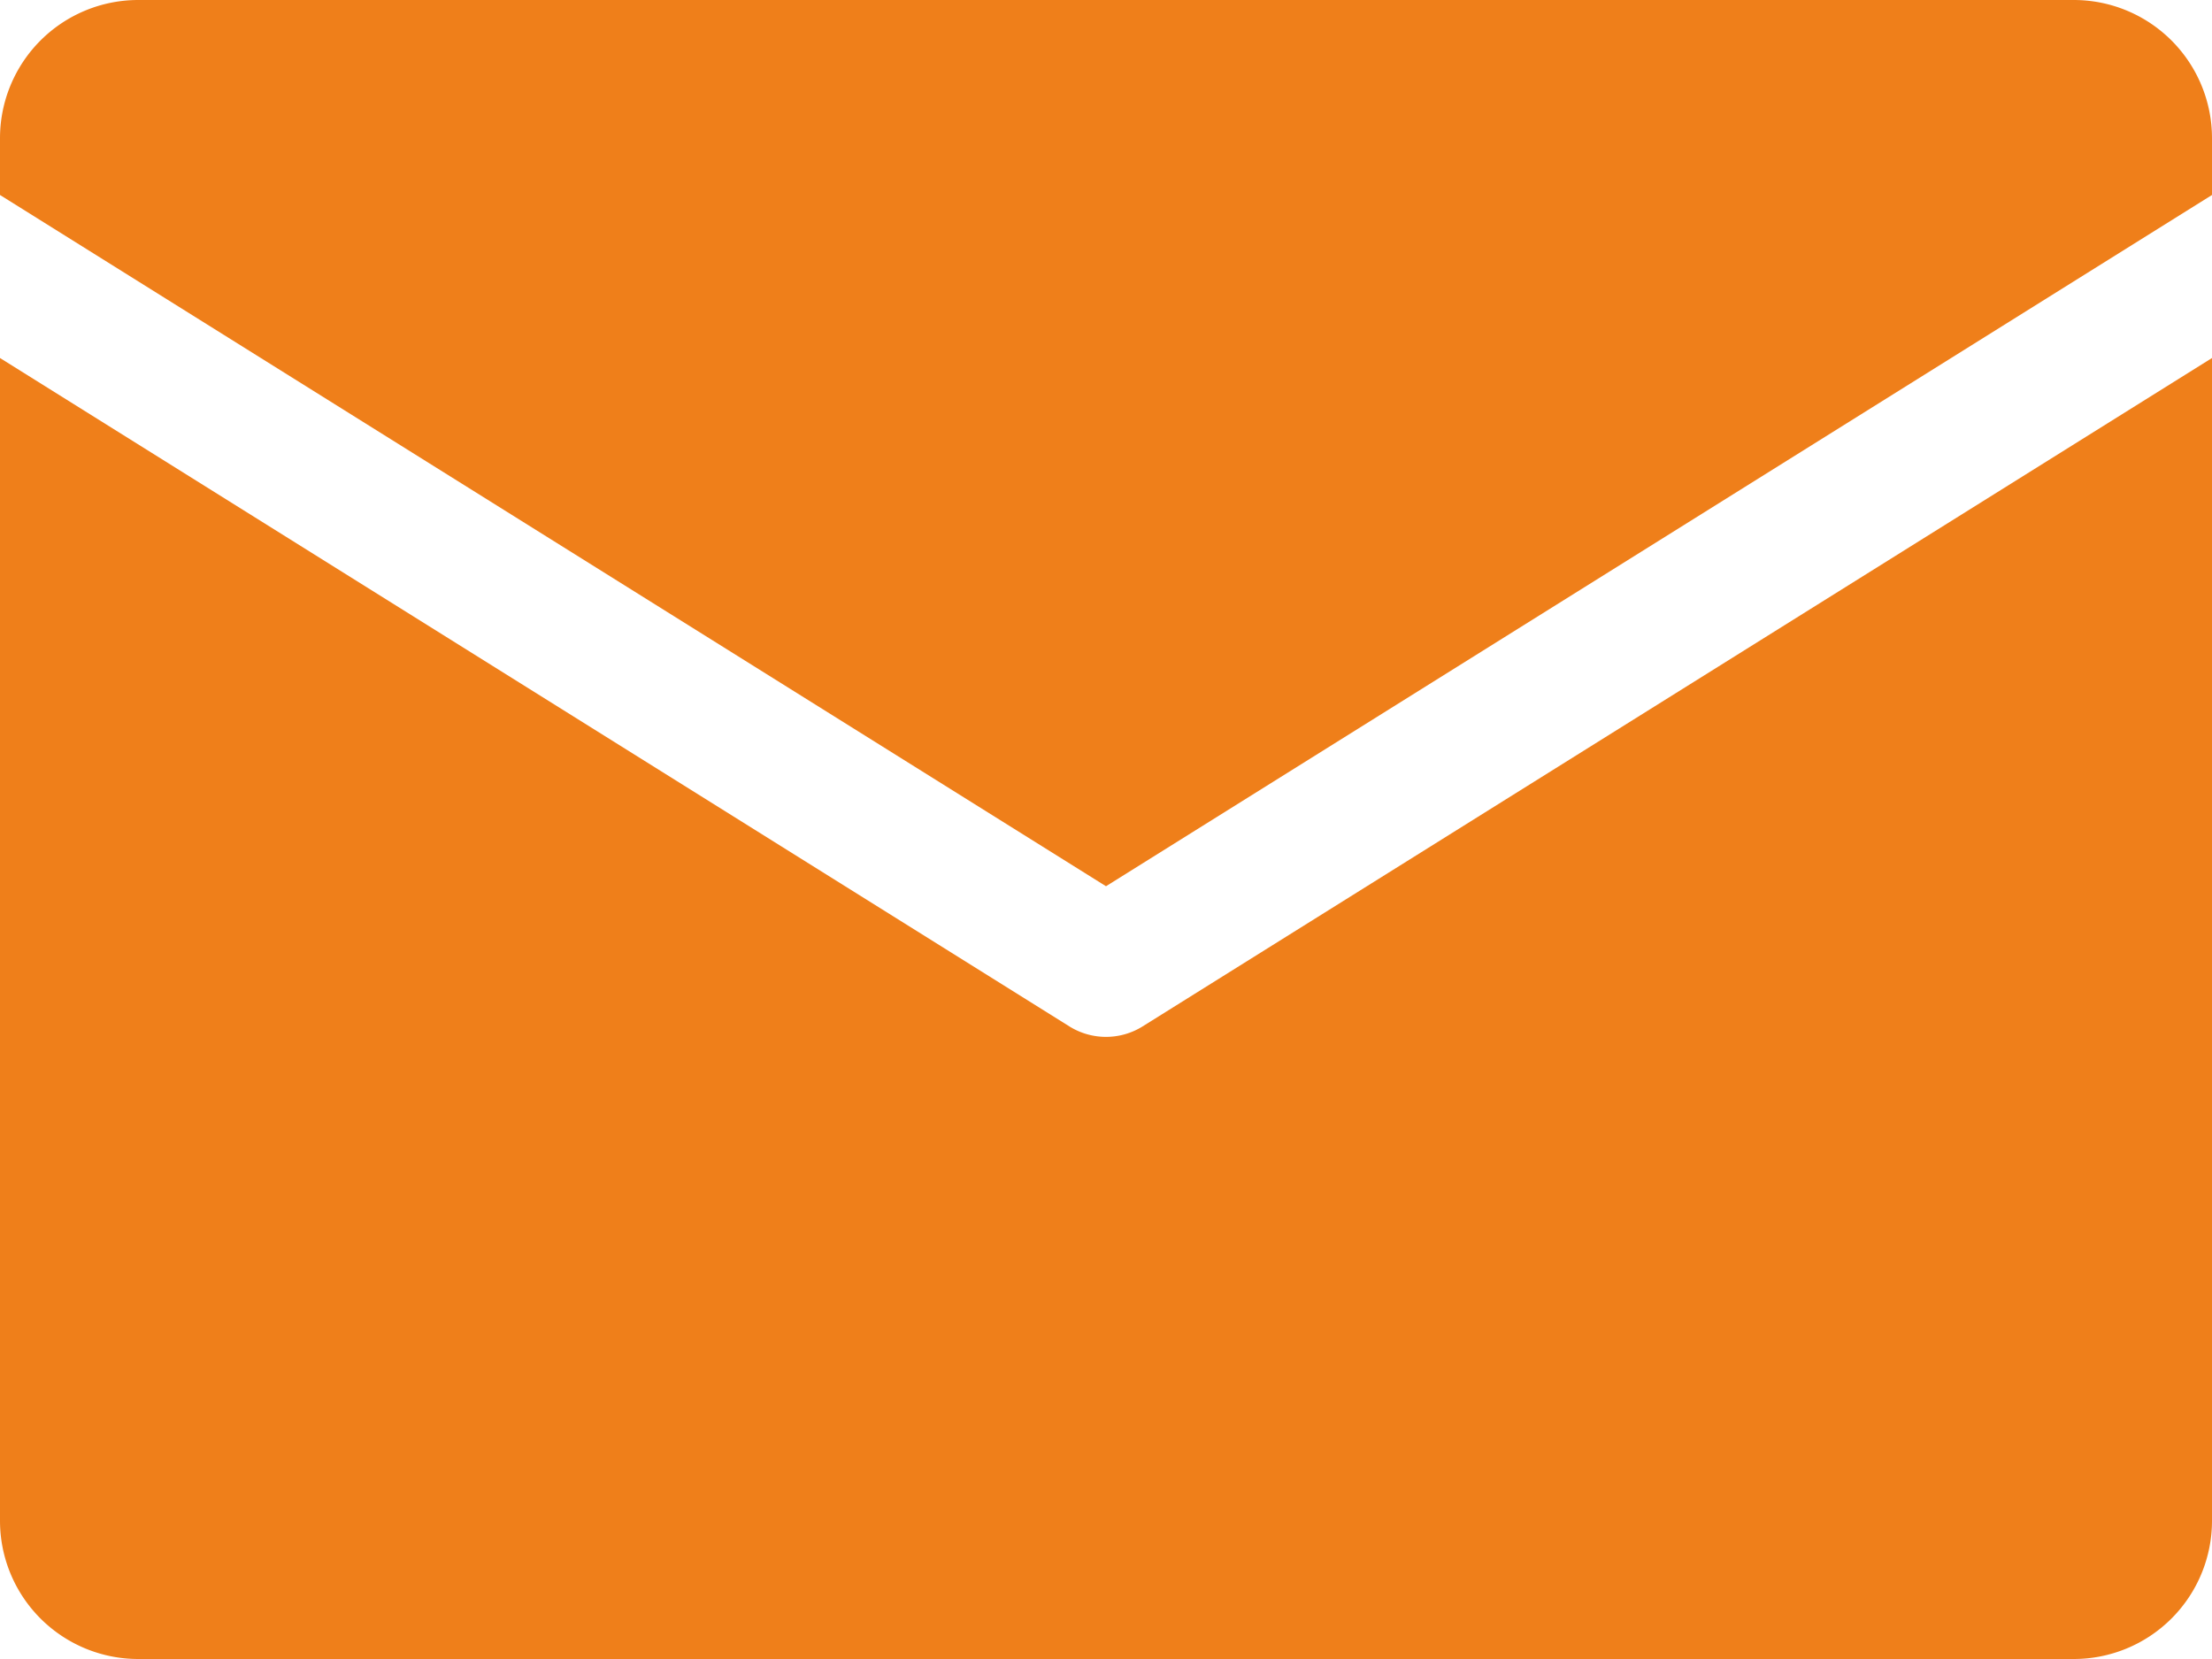
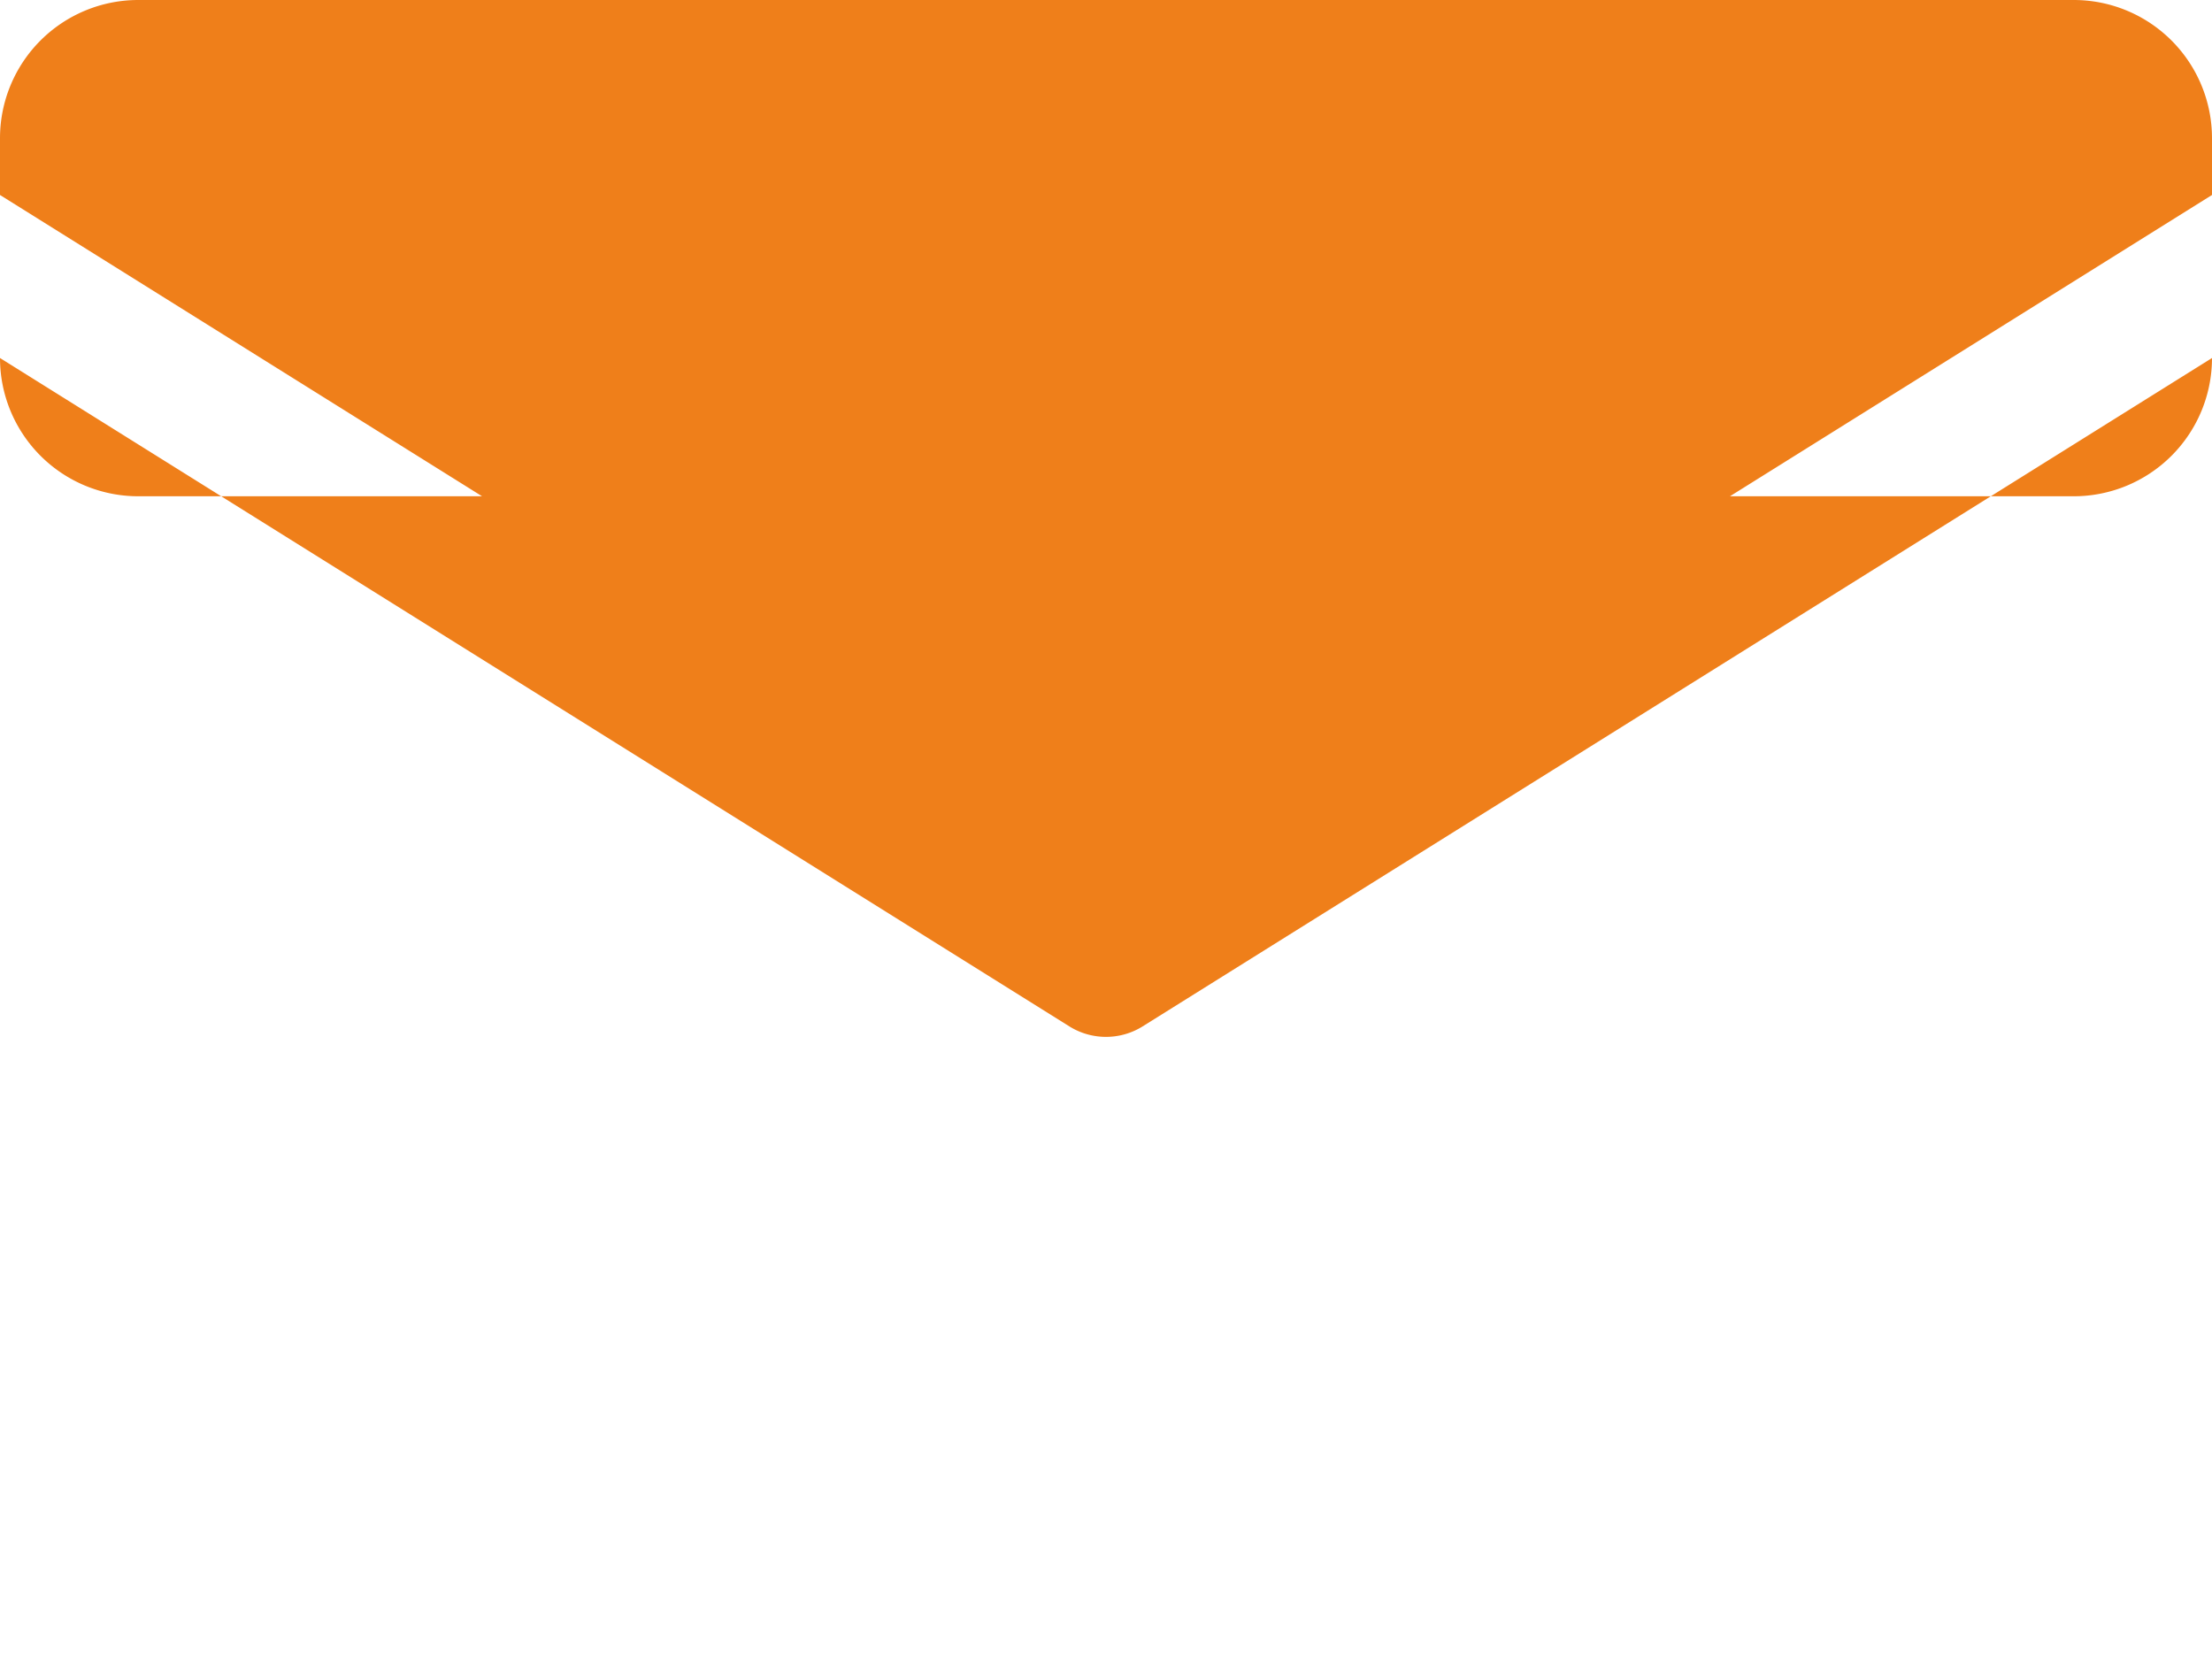
<svg xmlns="http://www.w3.org/2000/svg" xmlns:ns1="http://www.inkscape.org/namespaces/inkscape" xmlns:ns2="http://sodipodi.sourceforge.net/DTD/sodipodi-0.dtd" ns1:version="1.0 (4035a4fb49, 2020-05-01)" ns2:docname="email.svg" id="svg4" version="1.1" viewBox="0 0 128 96">
  <defs id="defs8" />
  <ns2:namedview ns1:current-layer="svg4" ns1:window-maximized="1" ns1:window-y="307" ns1:window-x="-8" ns1:cy="48" ns1:cx="64" ns1:zoom="8.8541667" showgrid="false" id="namedview6" ns1:window-height="1017" ns1:window-width="1920" ns1:pageshadow="2" ns1:pageopacity="0" guidetolerance="10" gridtolerance="10" objecttolerance="10" borderopacity="1" bordercolor="#666666" pagecolor="#ffffff" />
-   <path style="fill:#ef7f1a;fill-opacity:1" id="path2" data-name="Layer 2" d="M0 11.283V8a8 8 0 0 1 8-8h112a8 8 0 0 1 8 8v3.283l-64 40zm66.12 48.11a4.004 4.004 0 0 1-4.24 0L0 20.717V88a8 8 0 0 0 8 8h112a8 8 0 0 0 8-8V20.717z" />
+   <path style="fill:#ef7f1a;fill-opacity:1" id="path2" data-name="Layer 2" d="M0 11.283V8a8 8 0 0 1 8-8h112a8 8 0 0 1 8 8v3.283l-64 40zm66.12 48.11a4.004 4.004 0 0 1-4.24 0L0 20.717a8 8 0 0 0 8 8h112a8 8 0 0 0 8-8V20.717z" />
</svg>